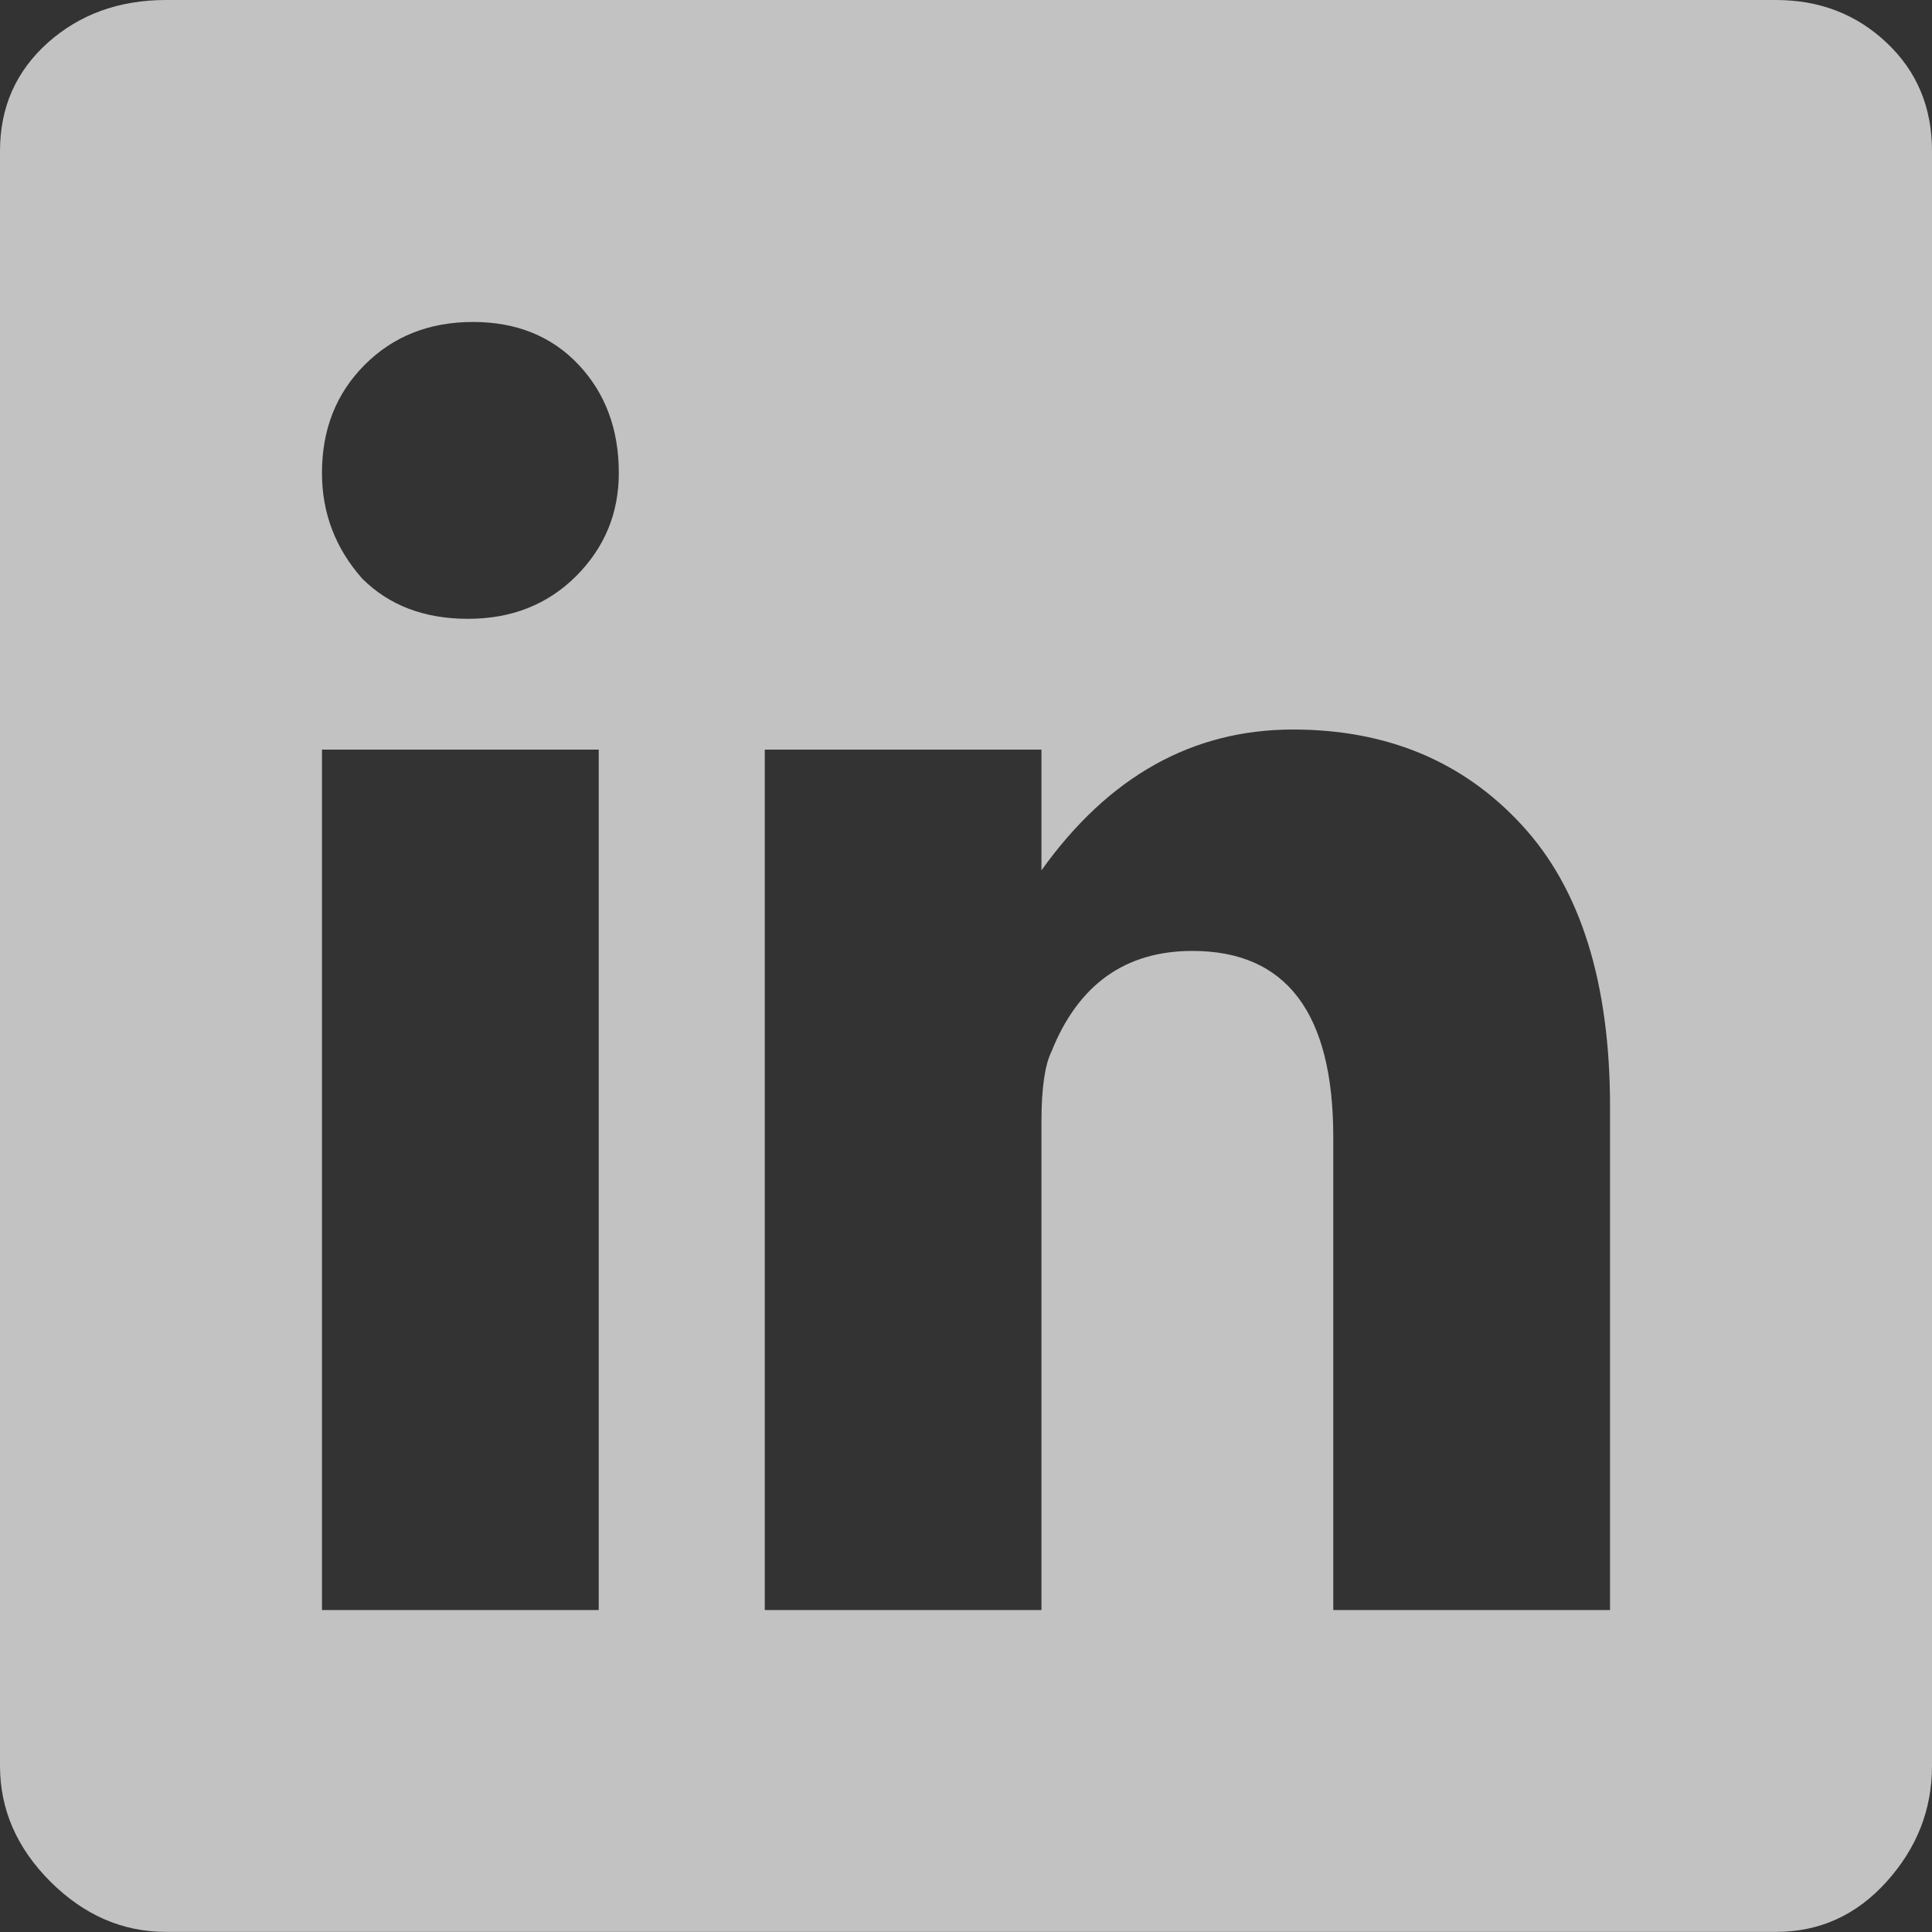
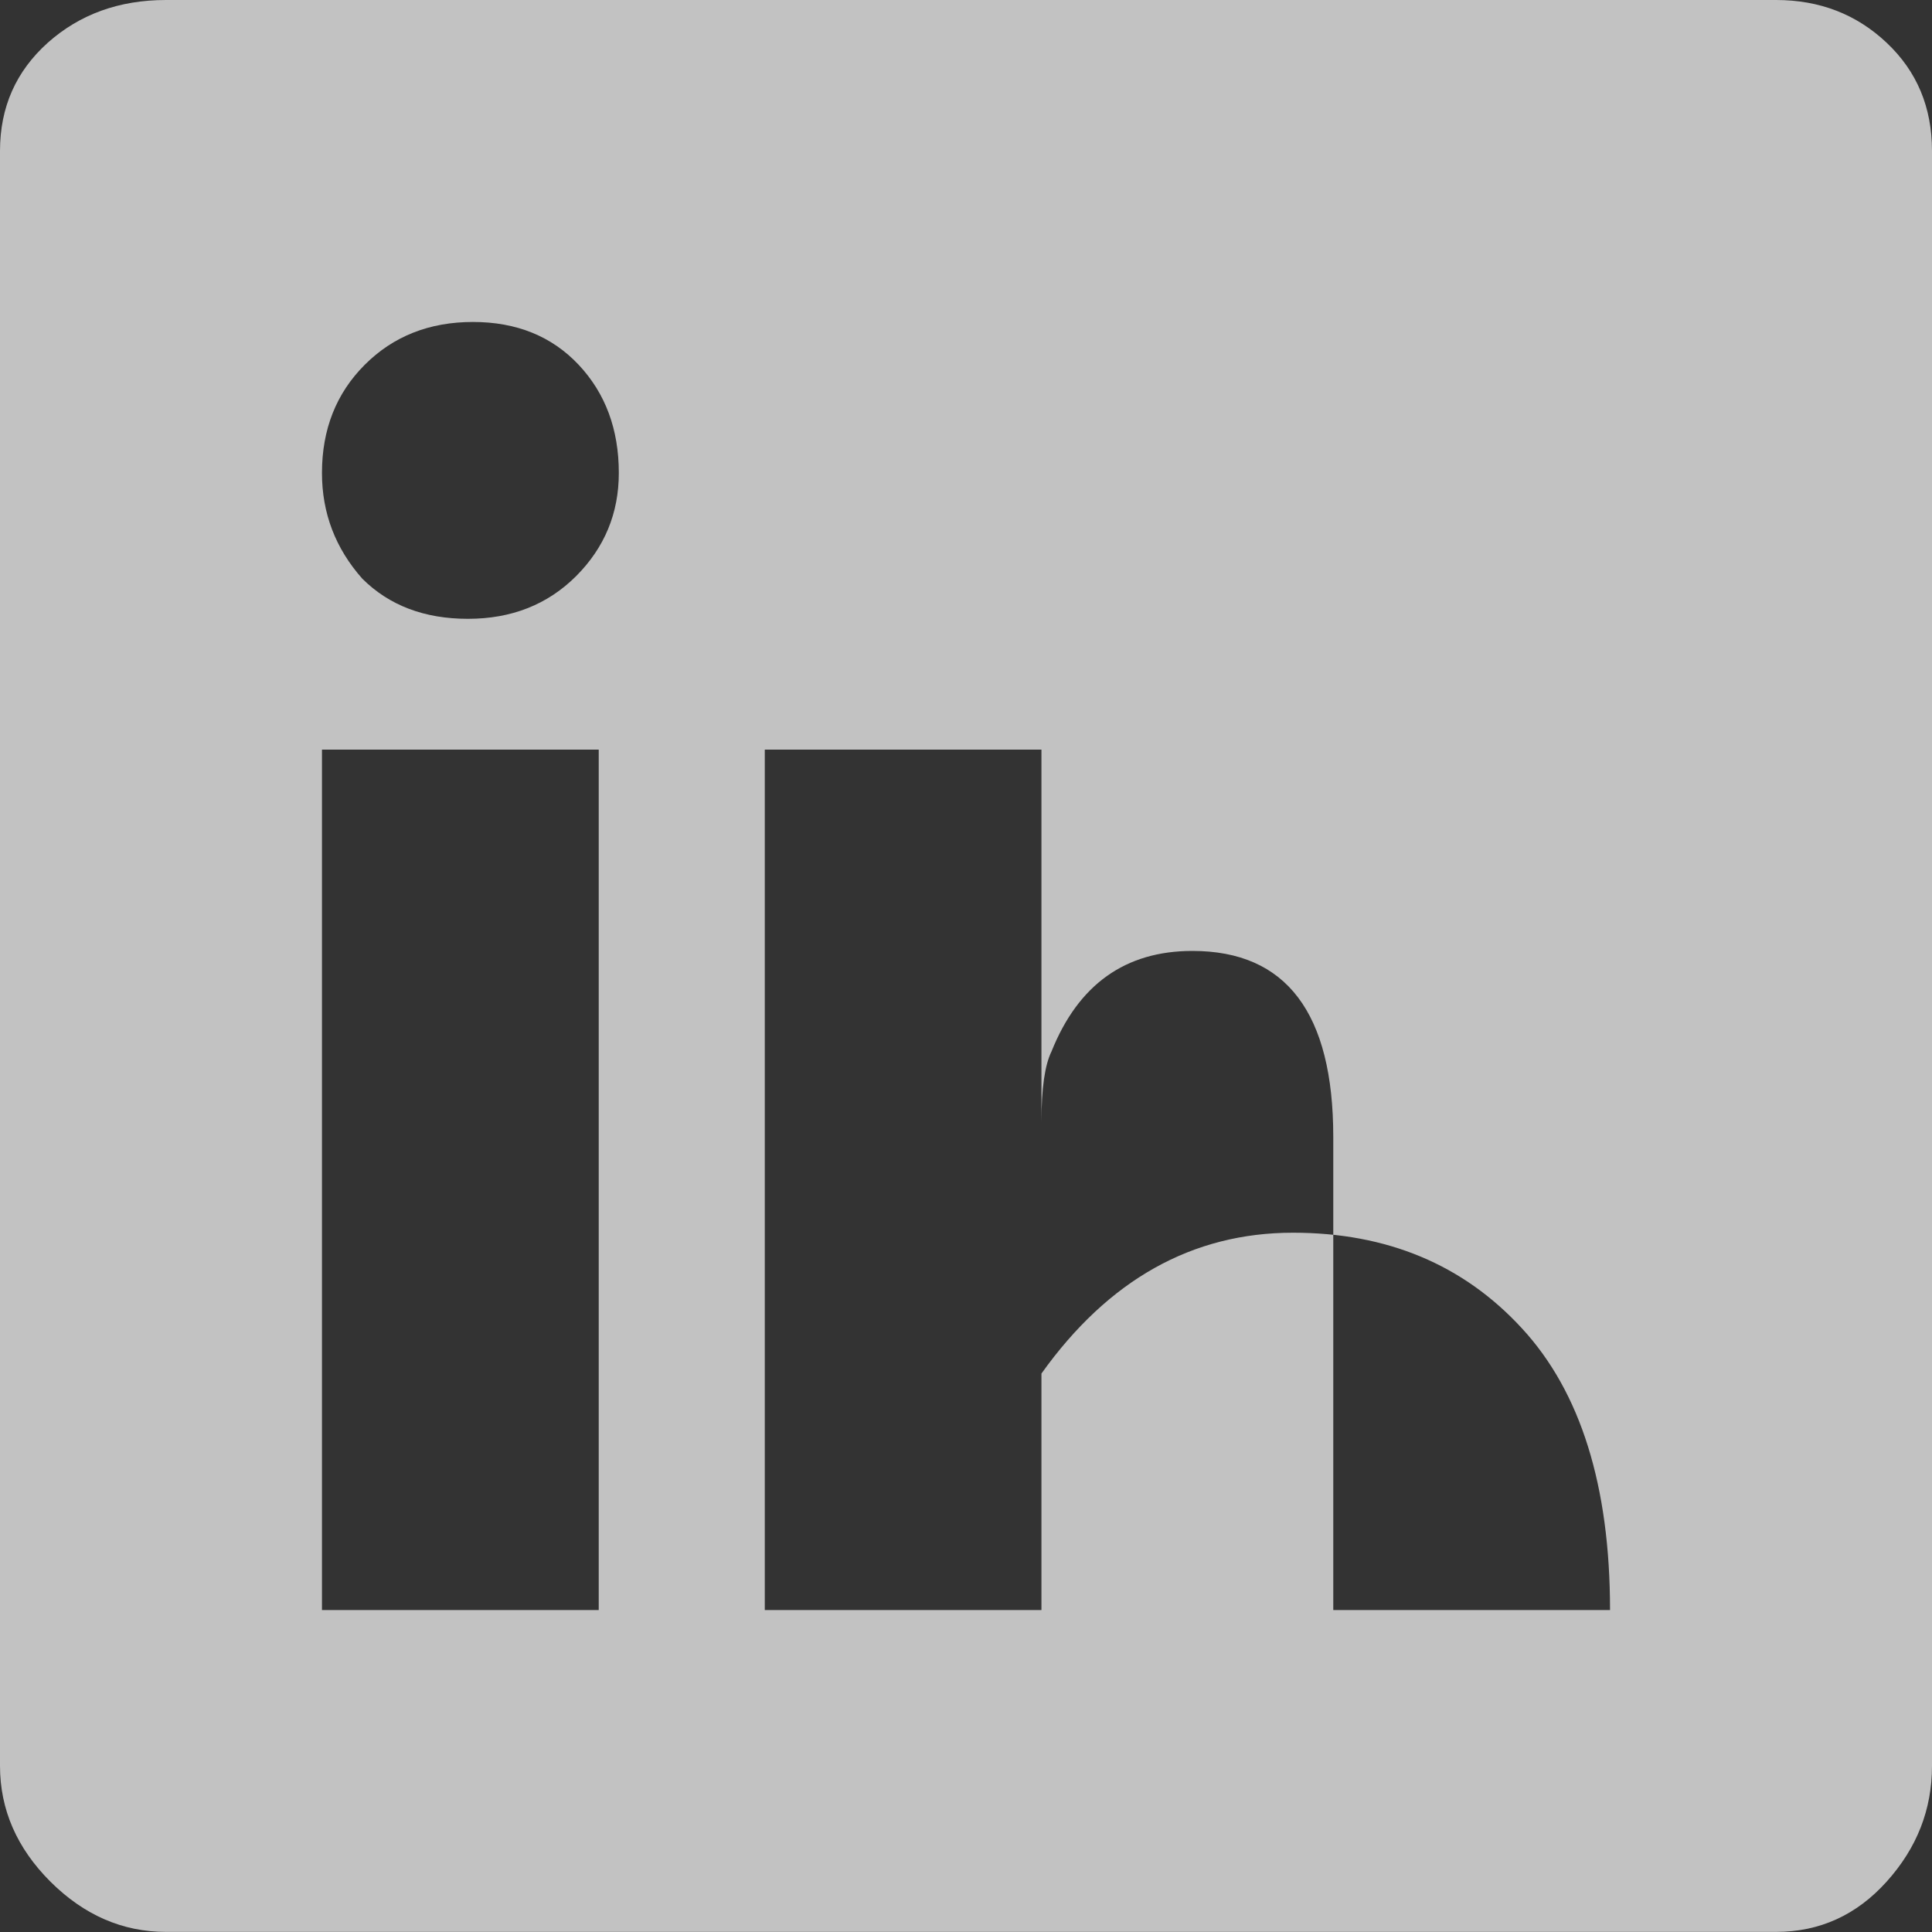
<svg xmlns="http://www.w3.org/2000/svg" width="20" height="20" viewBox="0 0 20 20">
  <rect x="0" y="0" width="20" height="20" fill="#333333" stroke="none" />
-   <path fill="#FFF" fill-rule="evenodd" d="M18.385 0c.452 0 .834.148 1.146.443.313.295.469.668.469 1.12V18.28c0 .452-.156.85-.469 1.198-.312.347-.694.521-1.146.521H1.72c-.452 0-.85-.174-1.198-.52C.174 19.131 0 18.732 0 18.28V1.563C0 1.11.165.738.495.442.825.148 1.233 0 1.719 0h16.666zM6.198 16.667V7.76H3.333v8.907h2.865zM3.75 5.99c.278.277.642.416 1.094.416.451 0 .824-.147 1.12-.442.295-.296.442-.652.442-1.068 0-.452-.139-.825-.416-1.12-.278-.295-.643-.443-1.094-.443-.452 0-.825.148-1.12.443-.295.295-.443.668-.443 1.12 0 .417.14.781.417 1.094zm12.917 10.677v-5.209c0-1.284-.304-2.257-.912-2.916-.607-.66-1.397-.99-2.37-.99-1.041 0-1.91.486-2.604 1.458V7.76H7.917v8.907h2.864v-5.052c0-.348.035-.59.104-.73.278-.694.764-1.041 1.459-1.041.972 0 1.458.642 1.458 1.927v4.896h2.865z" opacity=".7" />
+   <path fill="#FFF" fill-rule="evenodd" d="M18.385 0c.452 0 .834.148 1.146.443.313.295.469.668.469 1.12V18.28c0 .452-.156.85-.469 1.198-.312.347-.694.521-1.146.521H1.72c-.452 0-.85-.174-1.198-.52C.174 19.131 0 18.732 0 18.28V1.563C0 1.11.165.738.495.442.825.148 1.233 0 1.719 0h16.666zM6.198 16.667V7.76H3.333v8.907h2.865zM3.75 5.99c.278.277.642.416 1.094.416.451 0 .824-.147 1.12-.442.295-.296.442-.652.442-1.068 0-.452-.139-.825-.416-1.12-.278-.295-.643-.443-1.094-.443-.452 0-.825.148-1.12.443-.295.295-.443.668-.443 1.12 0 .417.14.781.417 1.094zm12.917 10.677c0-1.284-.304-2.257-.912-2.916-.607-.66-1.397-.99-2.37-.99-1.041 0-1.91.486-2.604 1.458V7.76H7.917v8.907h2.864v-5.052c0-.348.035-.59.104-.73.278-.694.764-1.041 1.459-1.041.972 0 1.458.642 1.458 1.927v4.896h2.865z" opacity=".7" />
</svg>